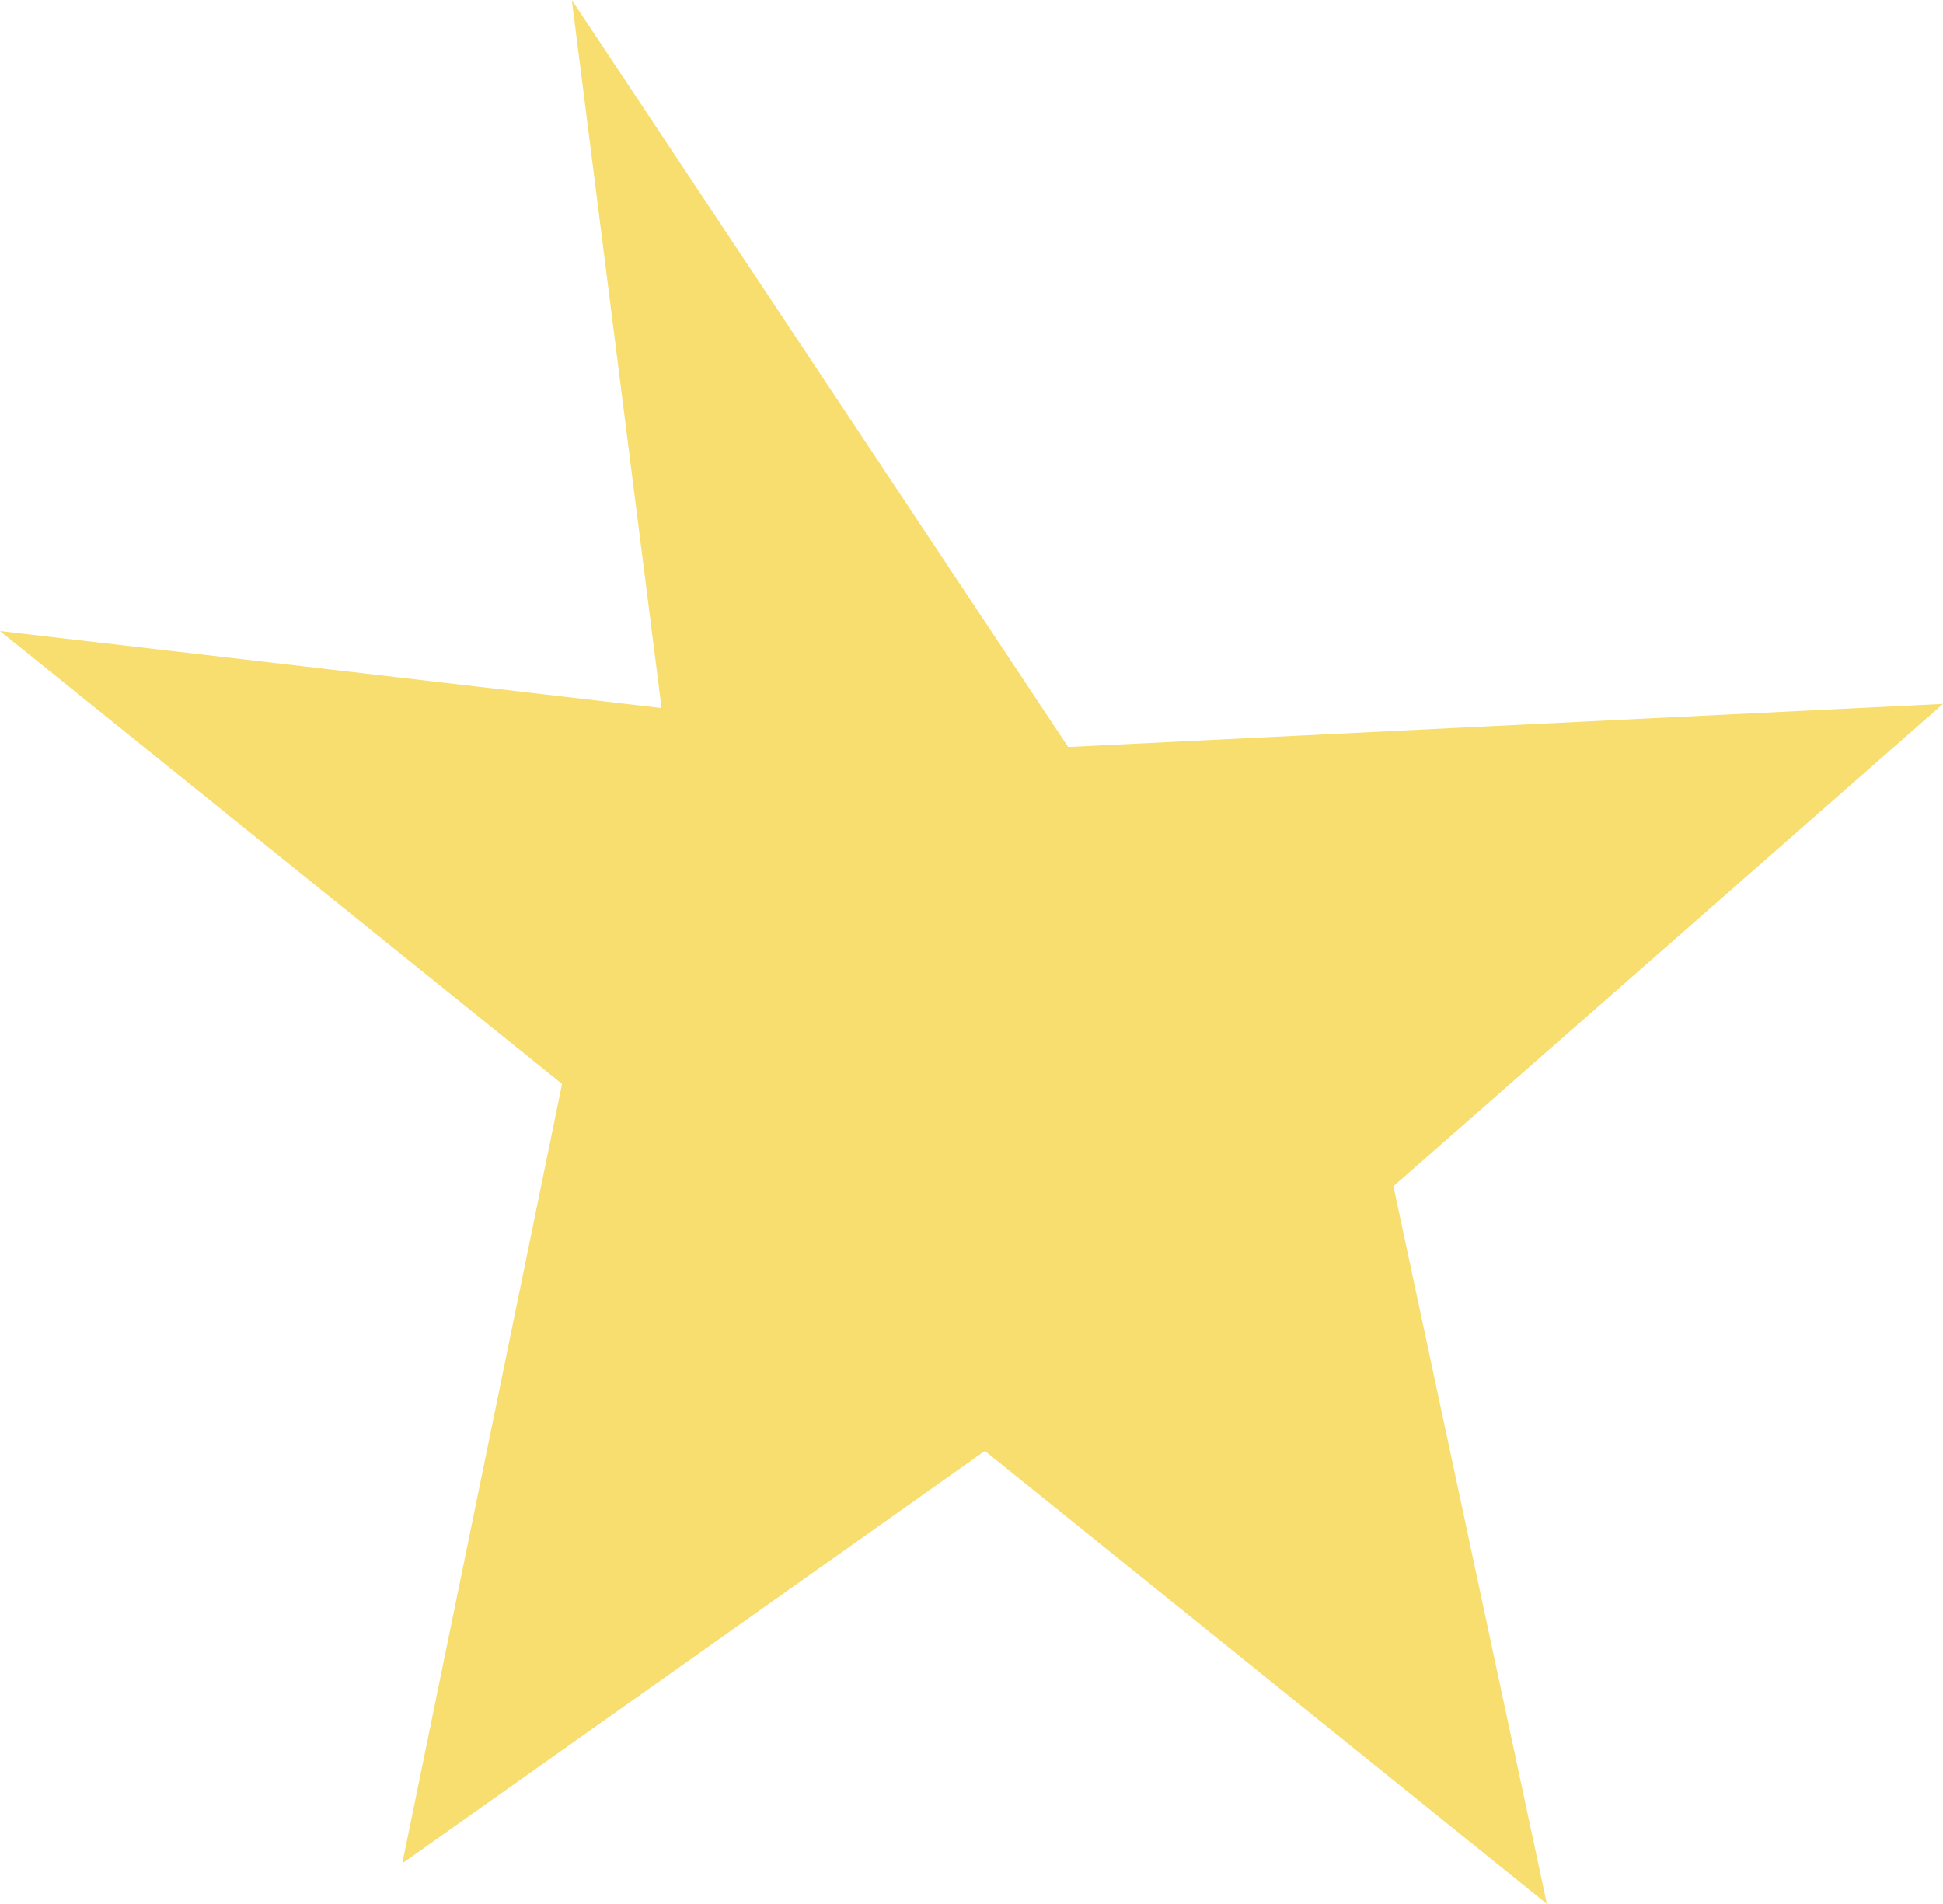
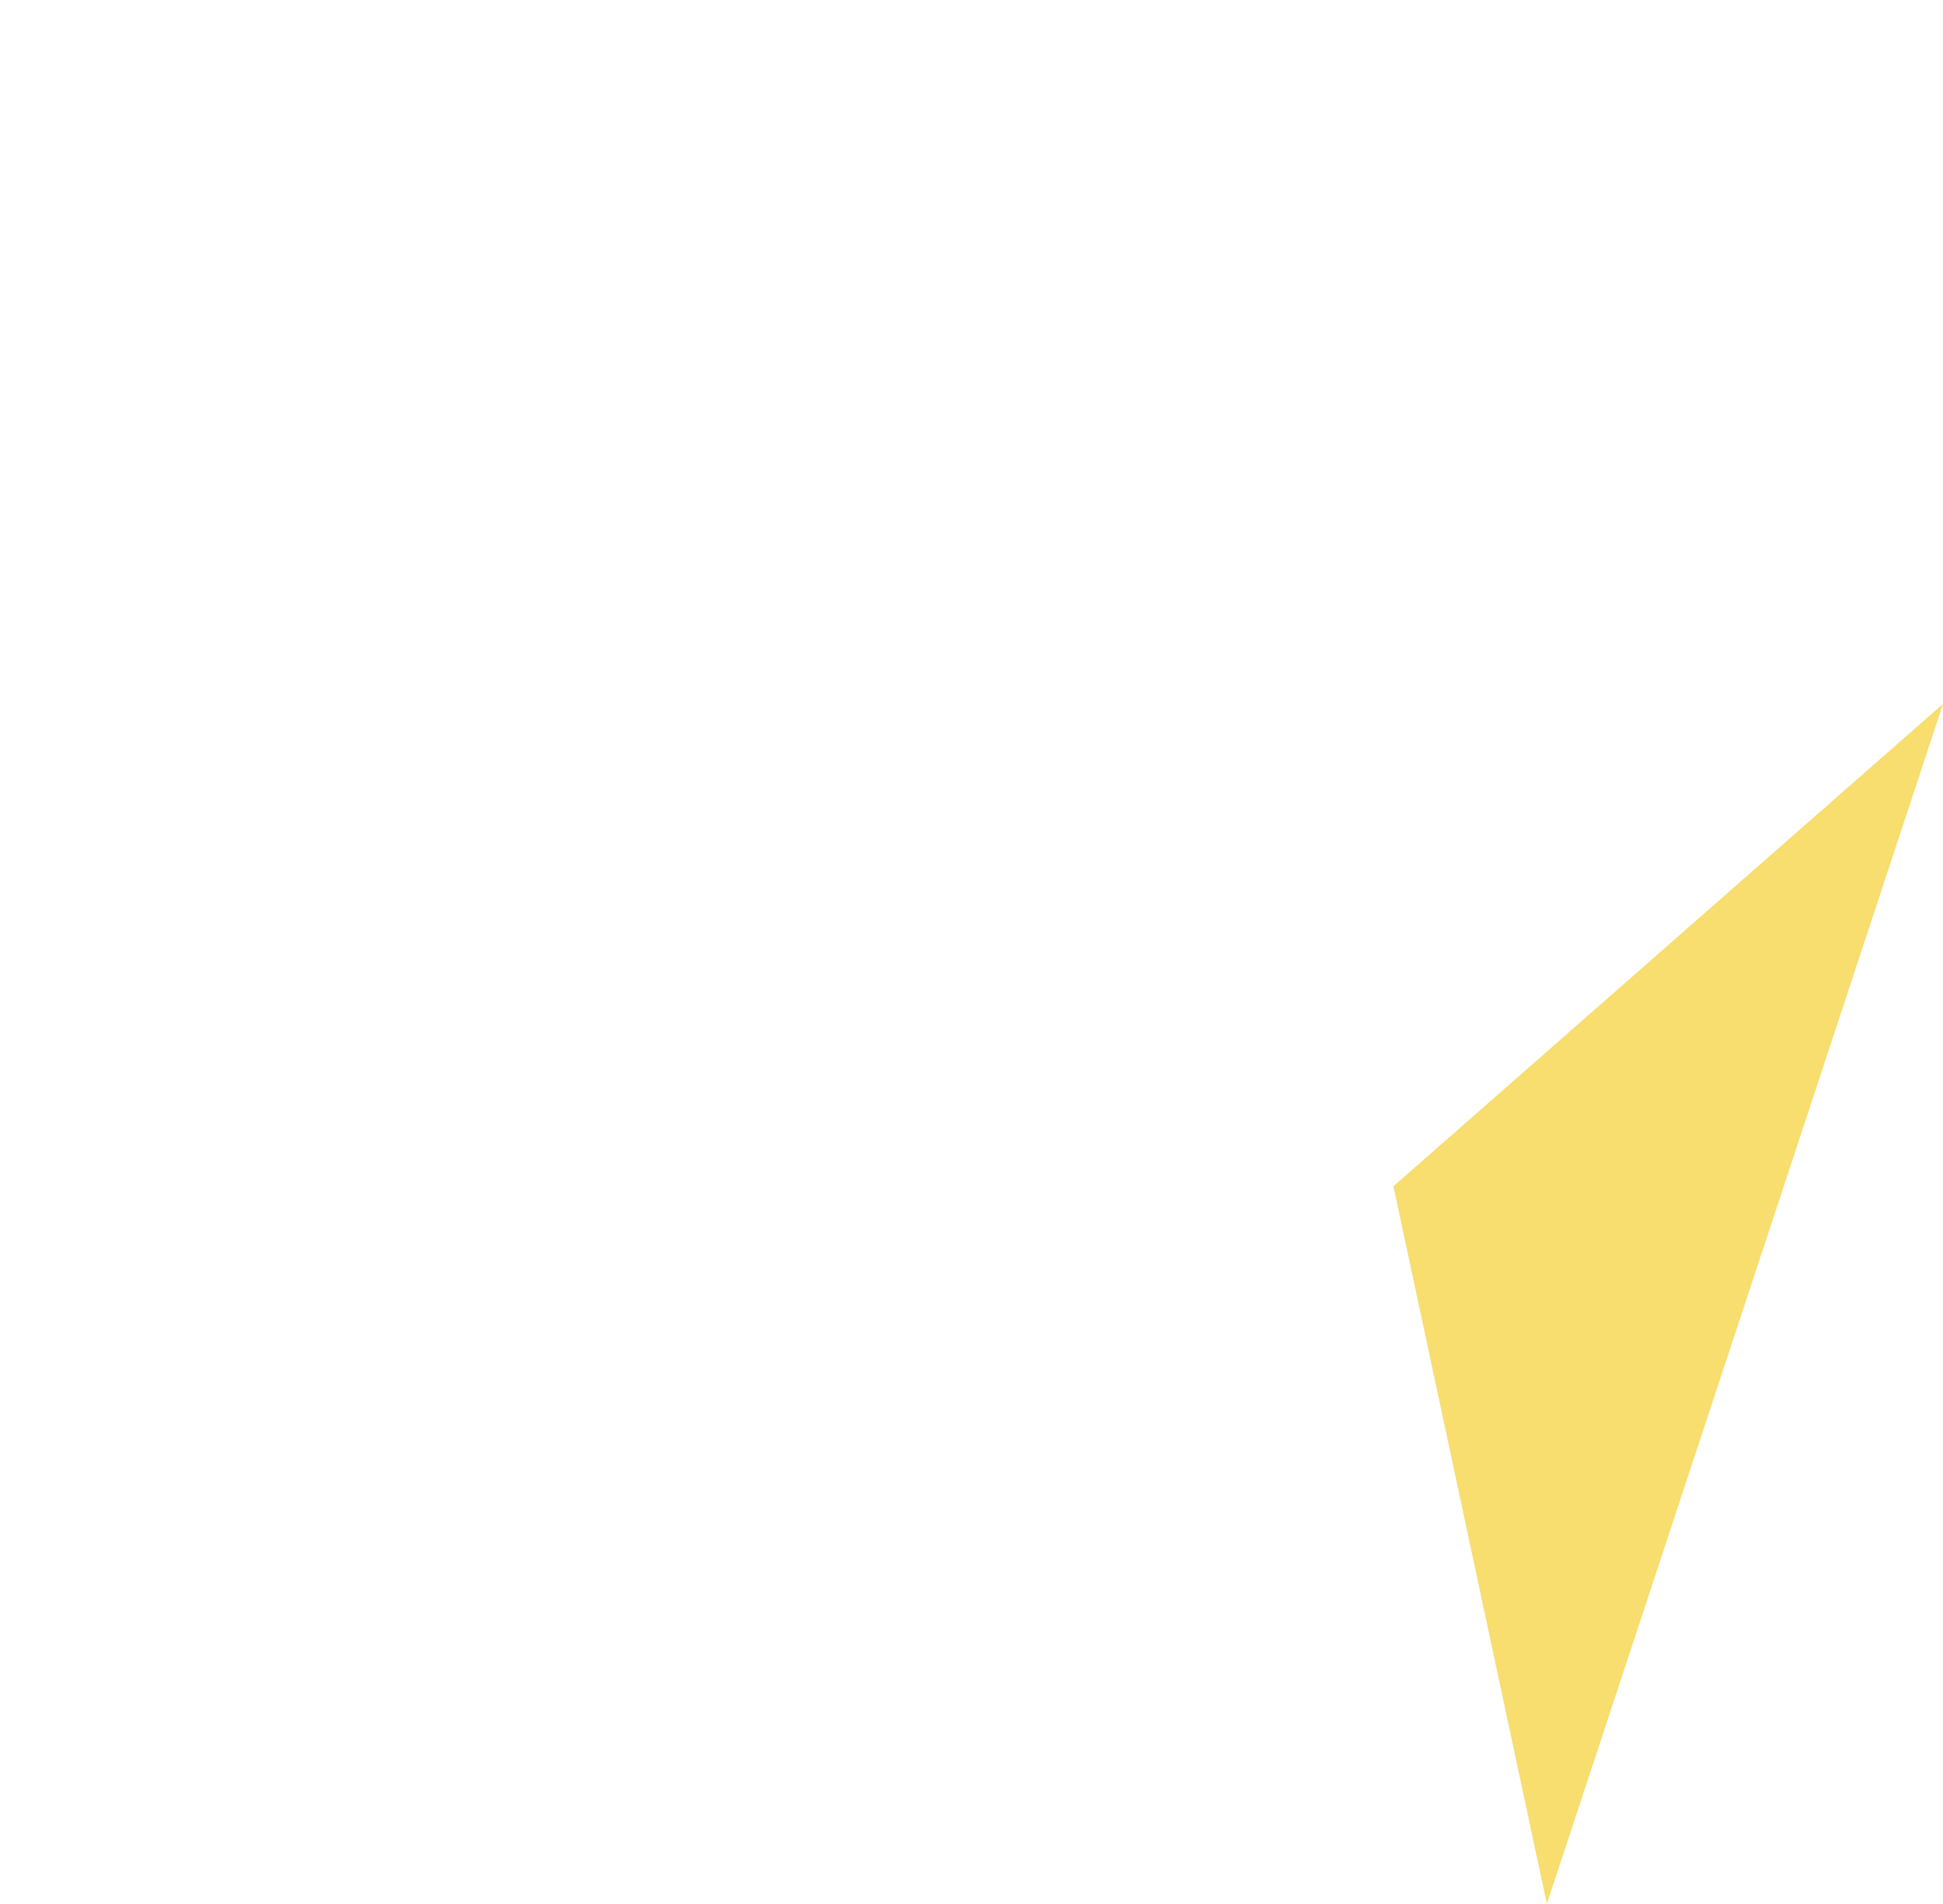
<svg xmlns="http://www.w3.org/2000/svg" width="82.945" height="81.279" viewBox="0 0 82.945 81.279">
-   <path id="패스_6424" data-name="패스 6424" d="M616.087,70.588l1.84,37.346-31.891,21.19,30.229-3.831-3.287,28.24,19.334-23.992,33.275,6.819-17.607-24.87L667.316,87.5,636.681,94.05Z" transform="translate(153.534 -586.037) rotate(90)" fill="#f8dd6f" />
+   <path id="패스_6424" data-name="패스 6424" d="M616.087,70.588L667.316,87.5,636.681,94.05Z" transform="translate(153.534 -586.037) rotate(90)" fill="#f8dd6f" />
</svg>